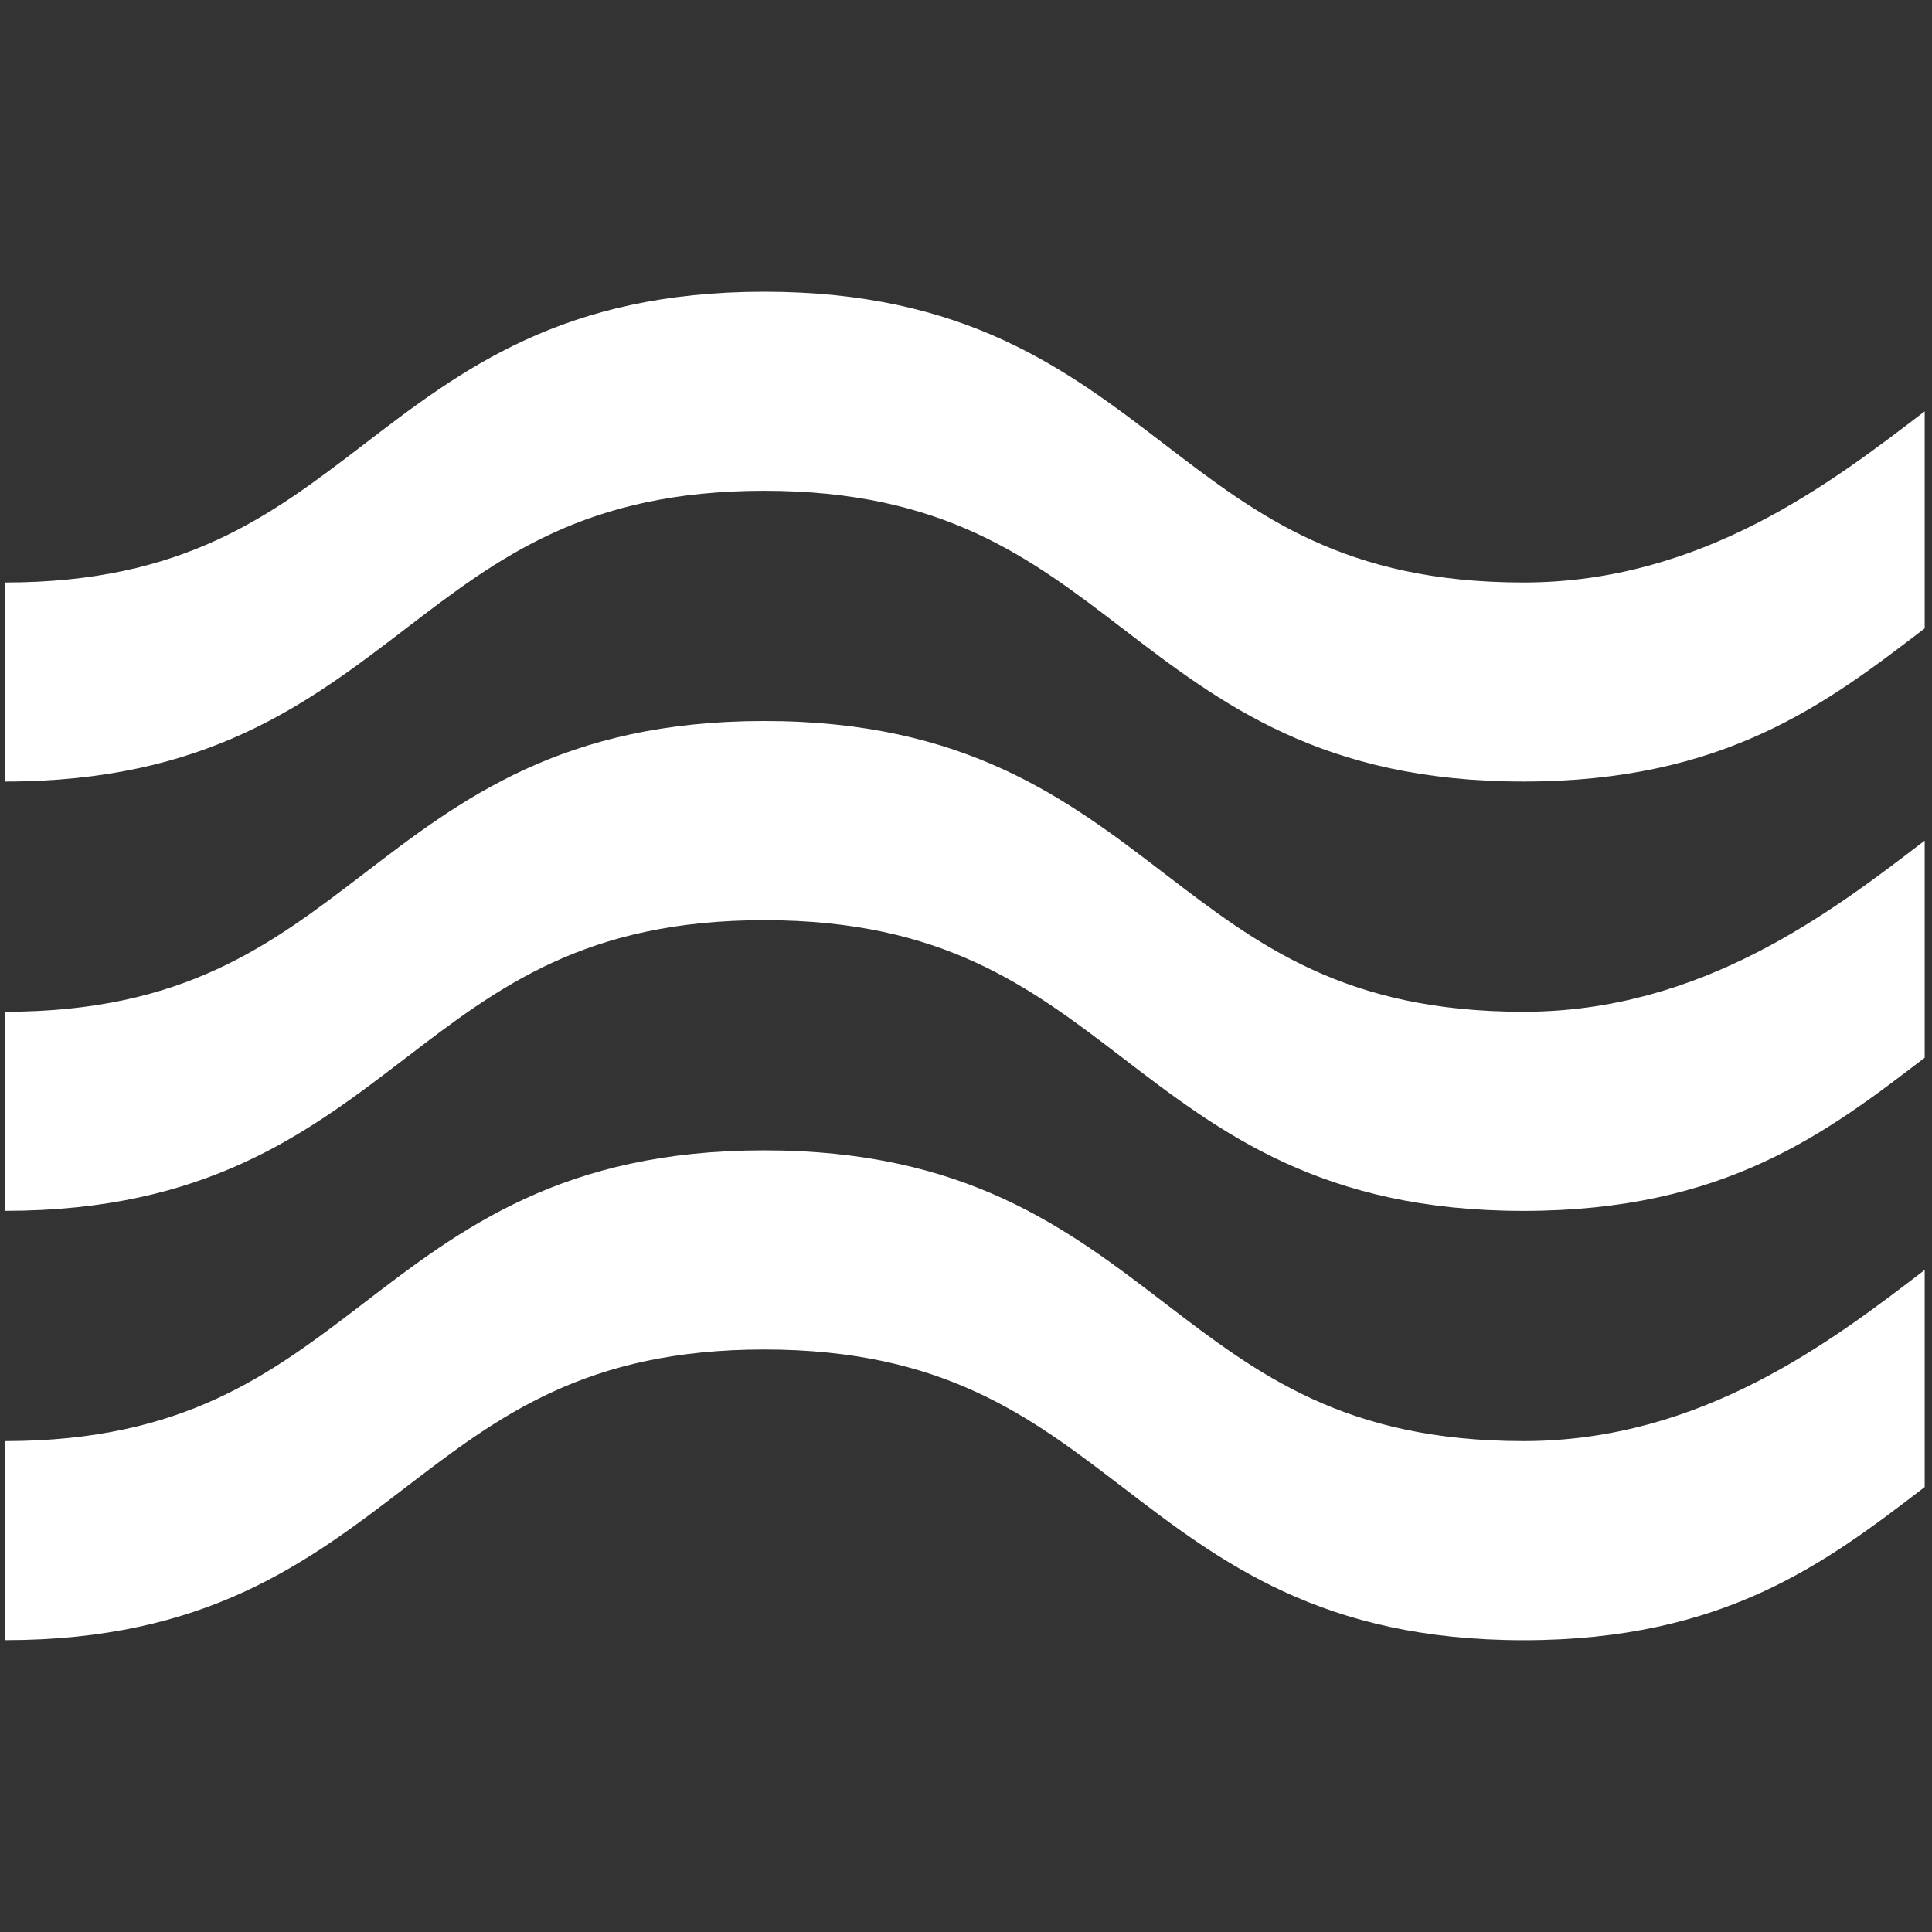
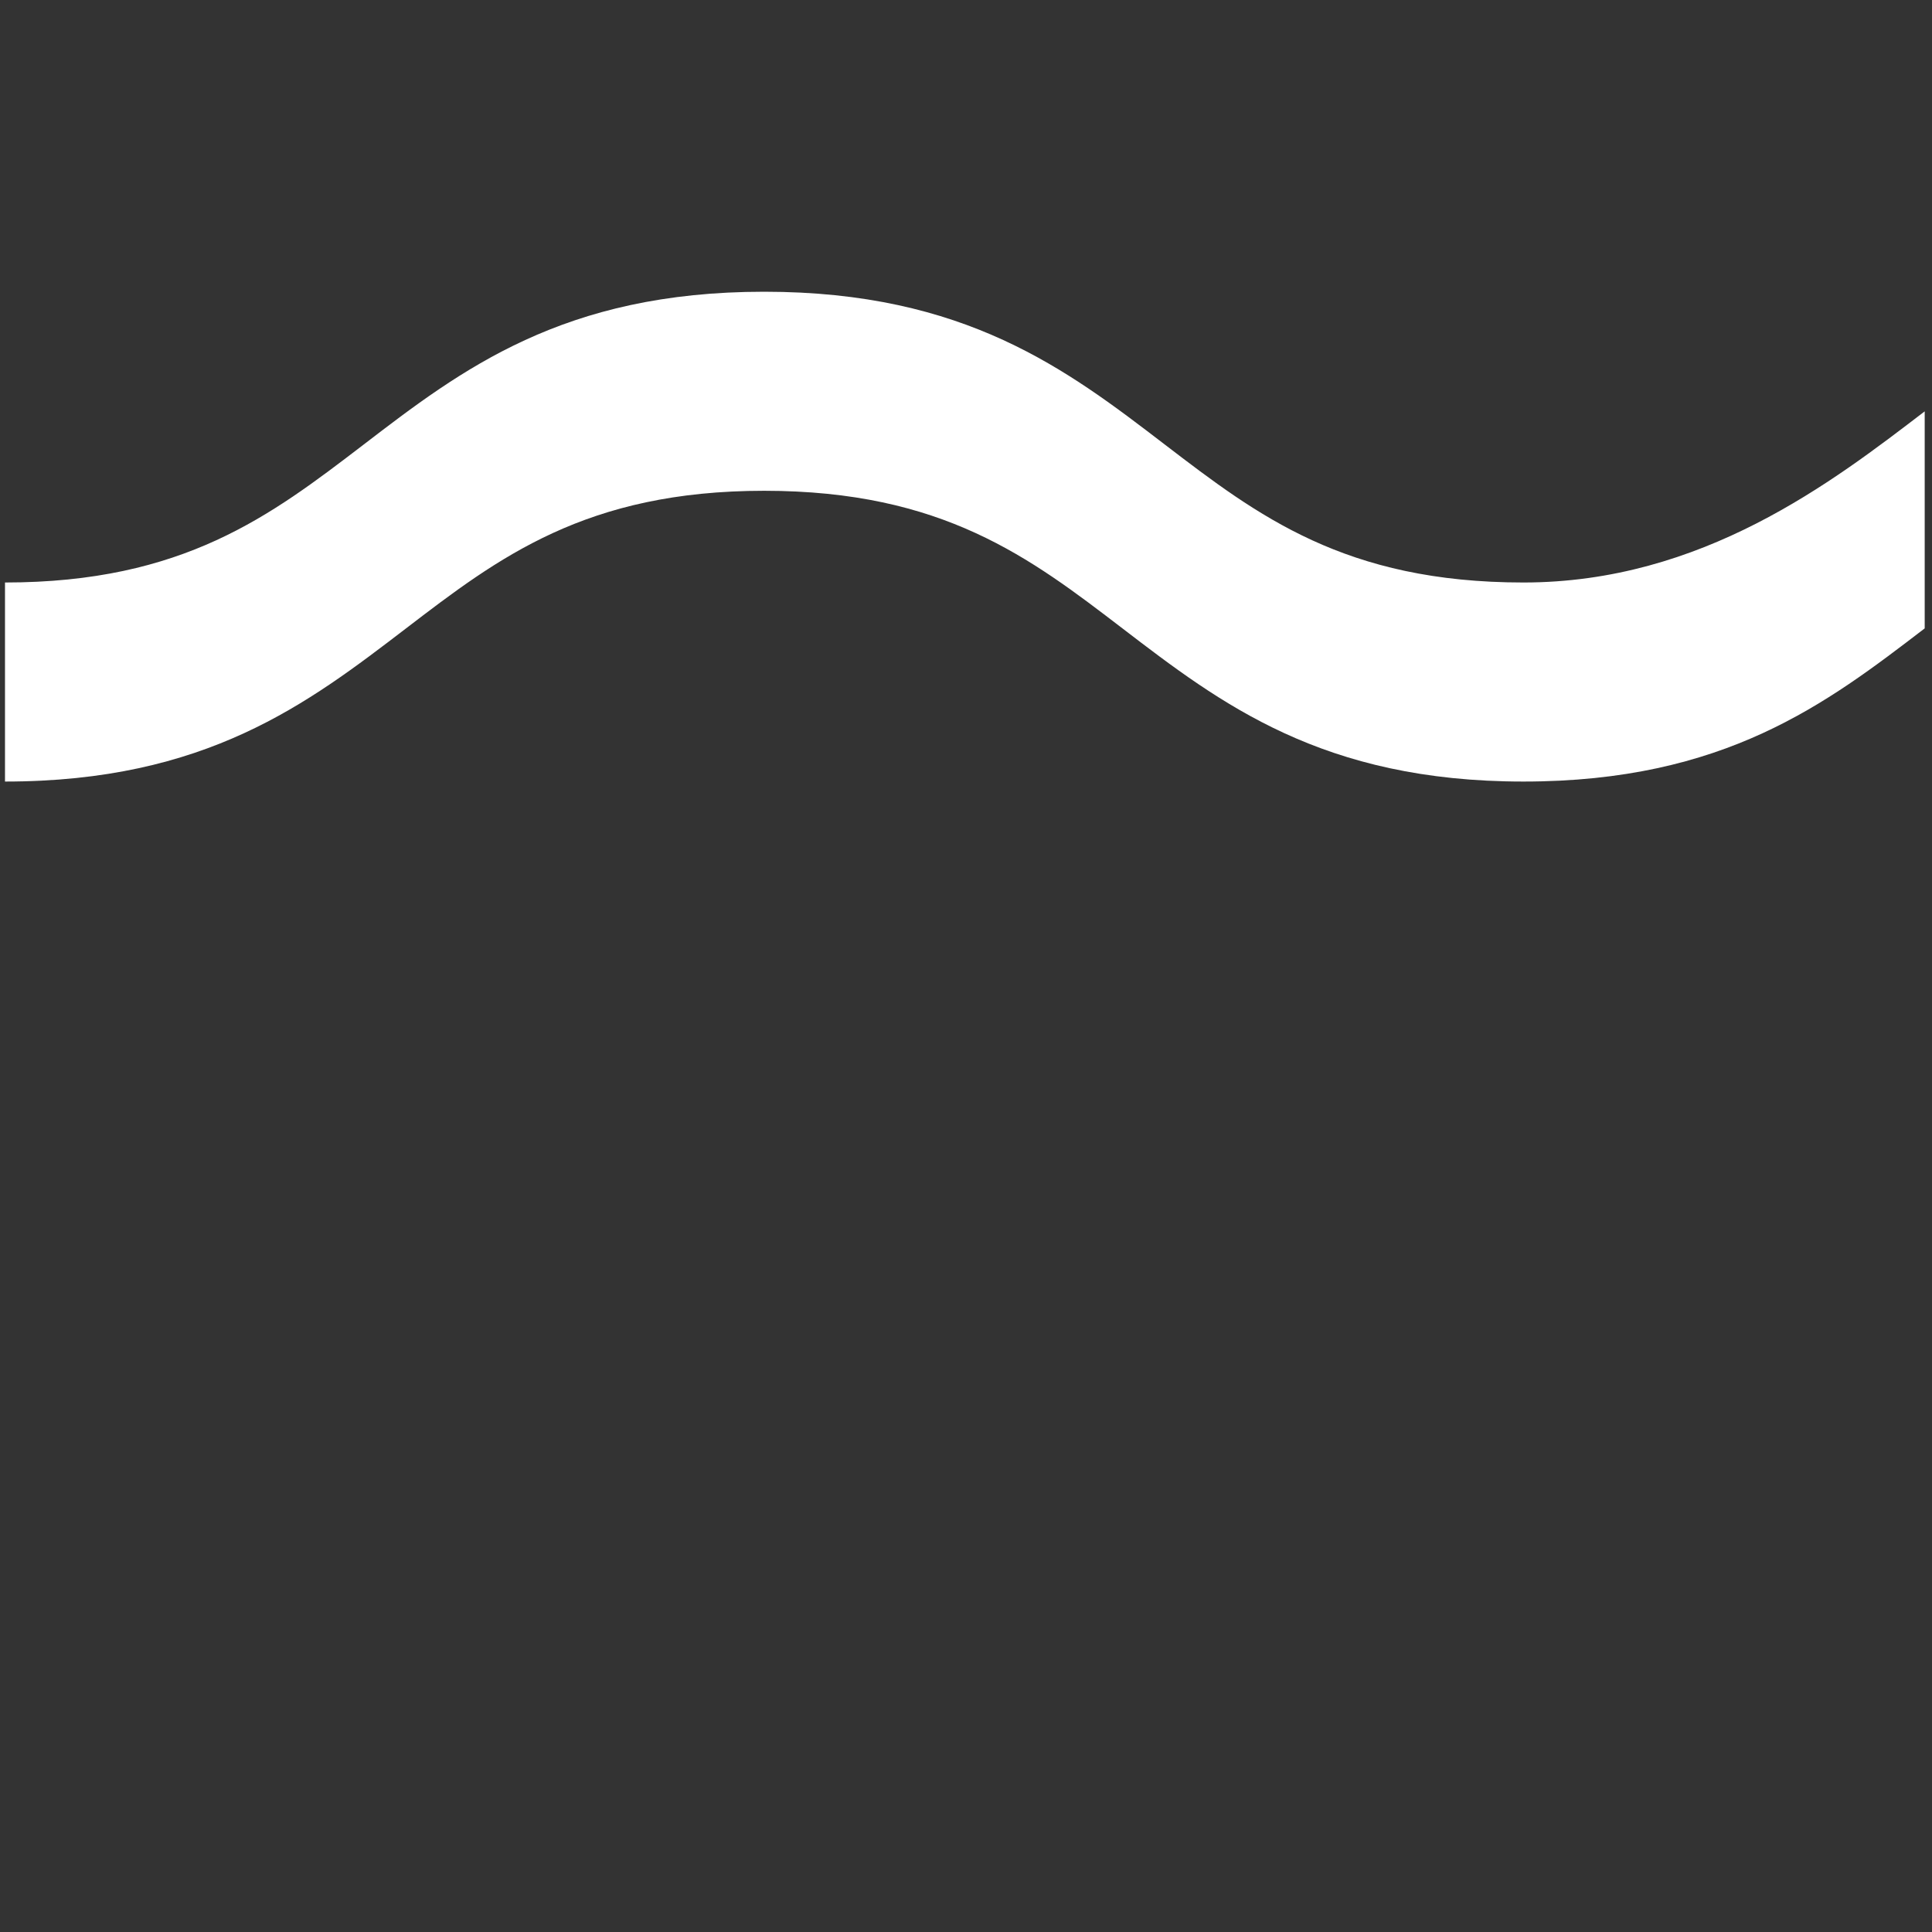
<svg xmlns="http://www.w3.org/2000/svg" version="1.1" id="Layer_1" x="0px" y="0px" width="36px" height="36px" viewBox="0 0 36 36" enable-background="new 0 0 36 36" xml:space="preserve">
  <rect x="0" y="0" width="36" height="36" fill="#333333" stroke="none" />
  <path fill="#FFFFFF" d="M7.566,11.709c1.722-1.318,3.349-2.564,6.673-2.564c3.328,0,4.955,1.246,6.676,2.564  c1.833,1.404,3.726,2.854,7.472,2.854c3.749,0,5.644-1.45,7.477-2.854V7.665c-1.723,1.319-4.149,3.189-7.477,3.189  c-3.326,0-4.951-1.246-6.674-2.564c-1.831-1.404-3.725-2.854-7.474-2.854c-3.747,0-5.64,1.45-7.471,2.854  c-1.723,1.318-3.349,2.564-6.675,2.564v3.709C3.841,14.563,5.733,13.112,7.566,11.709z" />
-   <path fill="#FFFFFF" d="M7.566,19.709c1.722-1.317,3.349-2.563,6.673-2.563c3.328,0,4.955,1.246,6.676,2.563  c1.833,1.404,3.726,2.854,7.472,2.854c3.749,0,5.644-1.45,7.477-2.854v-4.045c-1.723,1.319-4.149,3.189-7.477,3.189  c-3.326,0-4.951-1.246-6.674-2.564c-1.831-1.403-3.725-2.854-7.474-2.854c-3.747,0-5.64,1.45-7.471,2.854  c-1.723,1.318-3.349,2.564-6.675,2.564v3.709C3.841,22.563,5.733,21.112,7.566,19.709z" />
-   <path fill="#FFFFFF" d="M7.566,27.709c1.722-1.317,3.349-2.563,6.673-2.563c3.328,0,4.955,1.246,6.676,2.563  c1.833,1.404,3.726,2.854,7.472,2.854c3.749,0,5.644-1.45,7.477-2.854v-4.045c-1.723,1.319-4.149,3.189-7.477,3.189  c-3.326,0-4.951-1.246-6.674-2.564c-1.831-1.403-3.725-2.854-7.474-2.854c-3.747,0-5.64,1.45-7.471,2.854  c-1.723,1.318-3.349,2.564-6.675,2.564v3.709C3.841,30.563,5.733,29.112,7.566,27.709z" />
</svg>